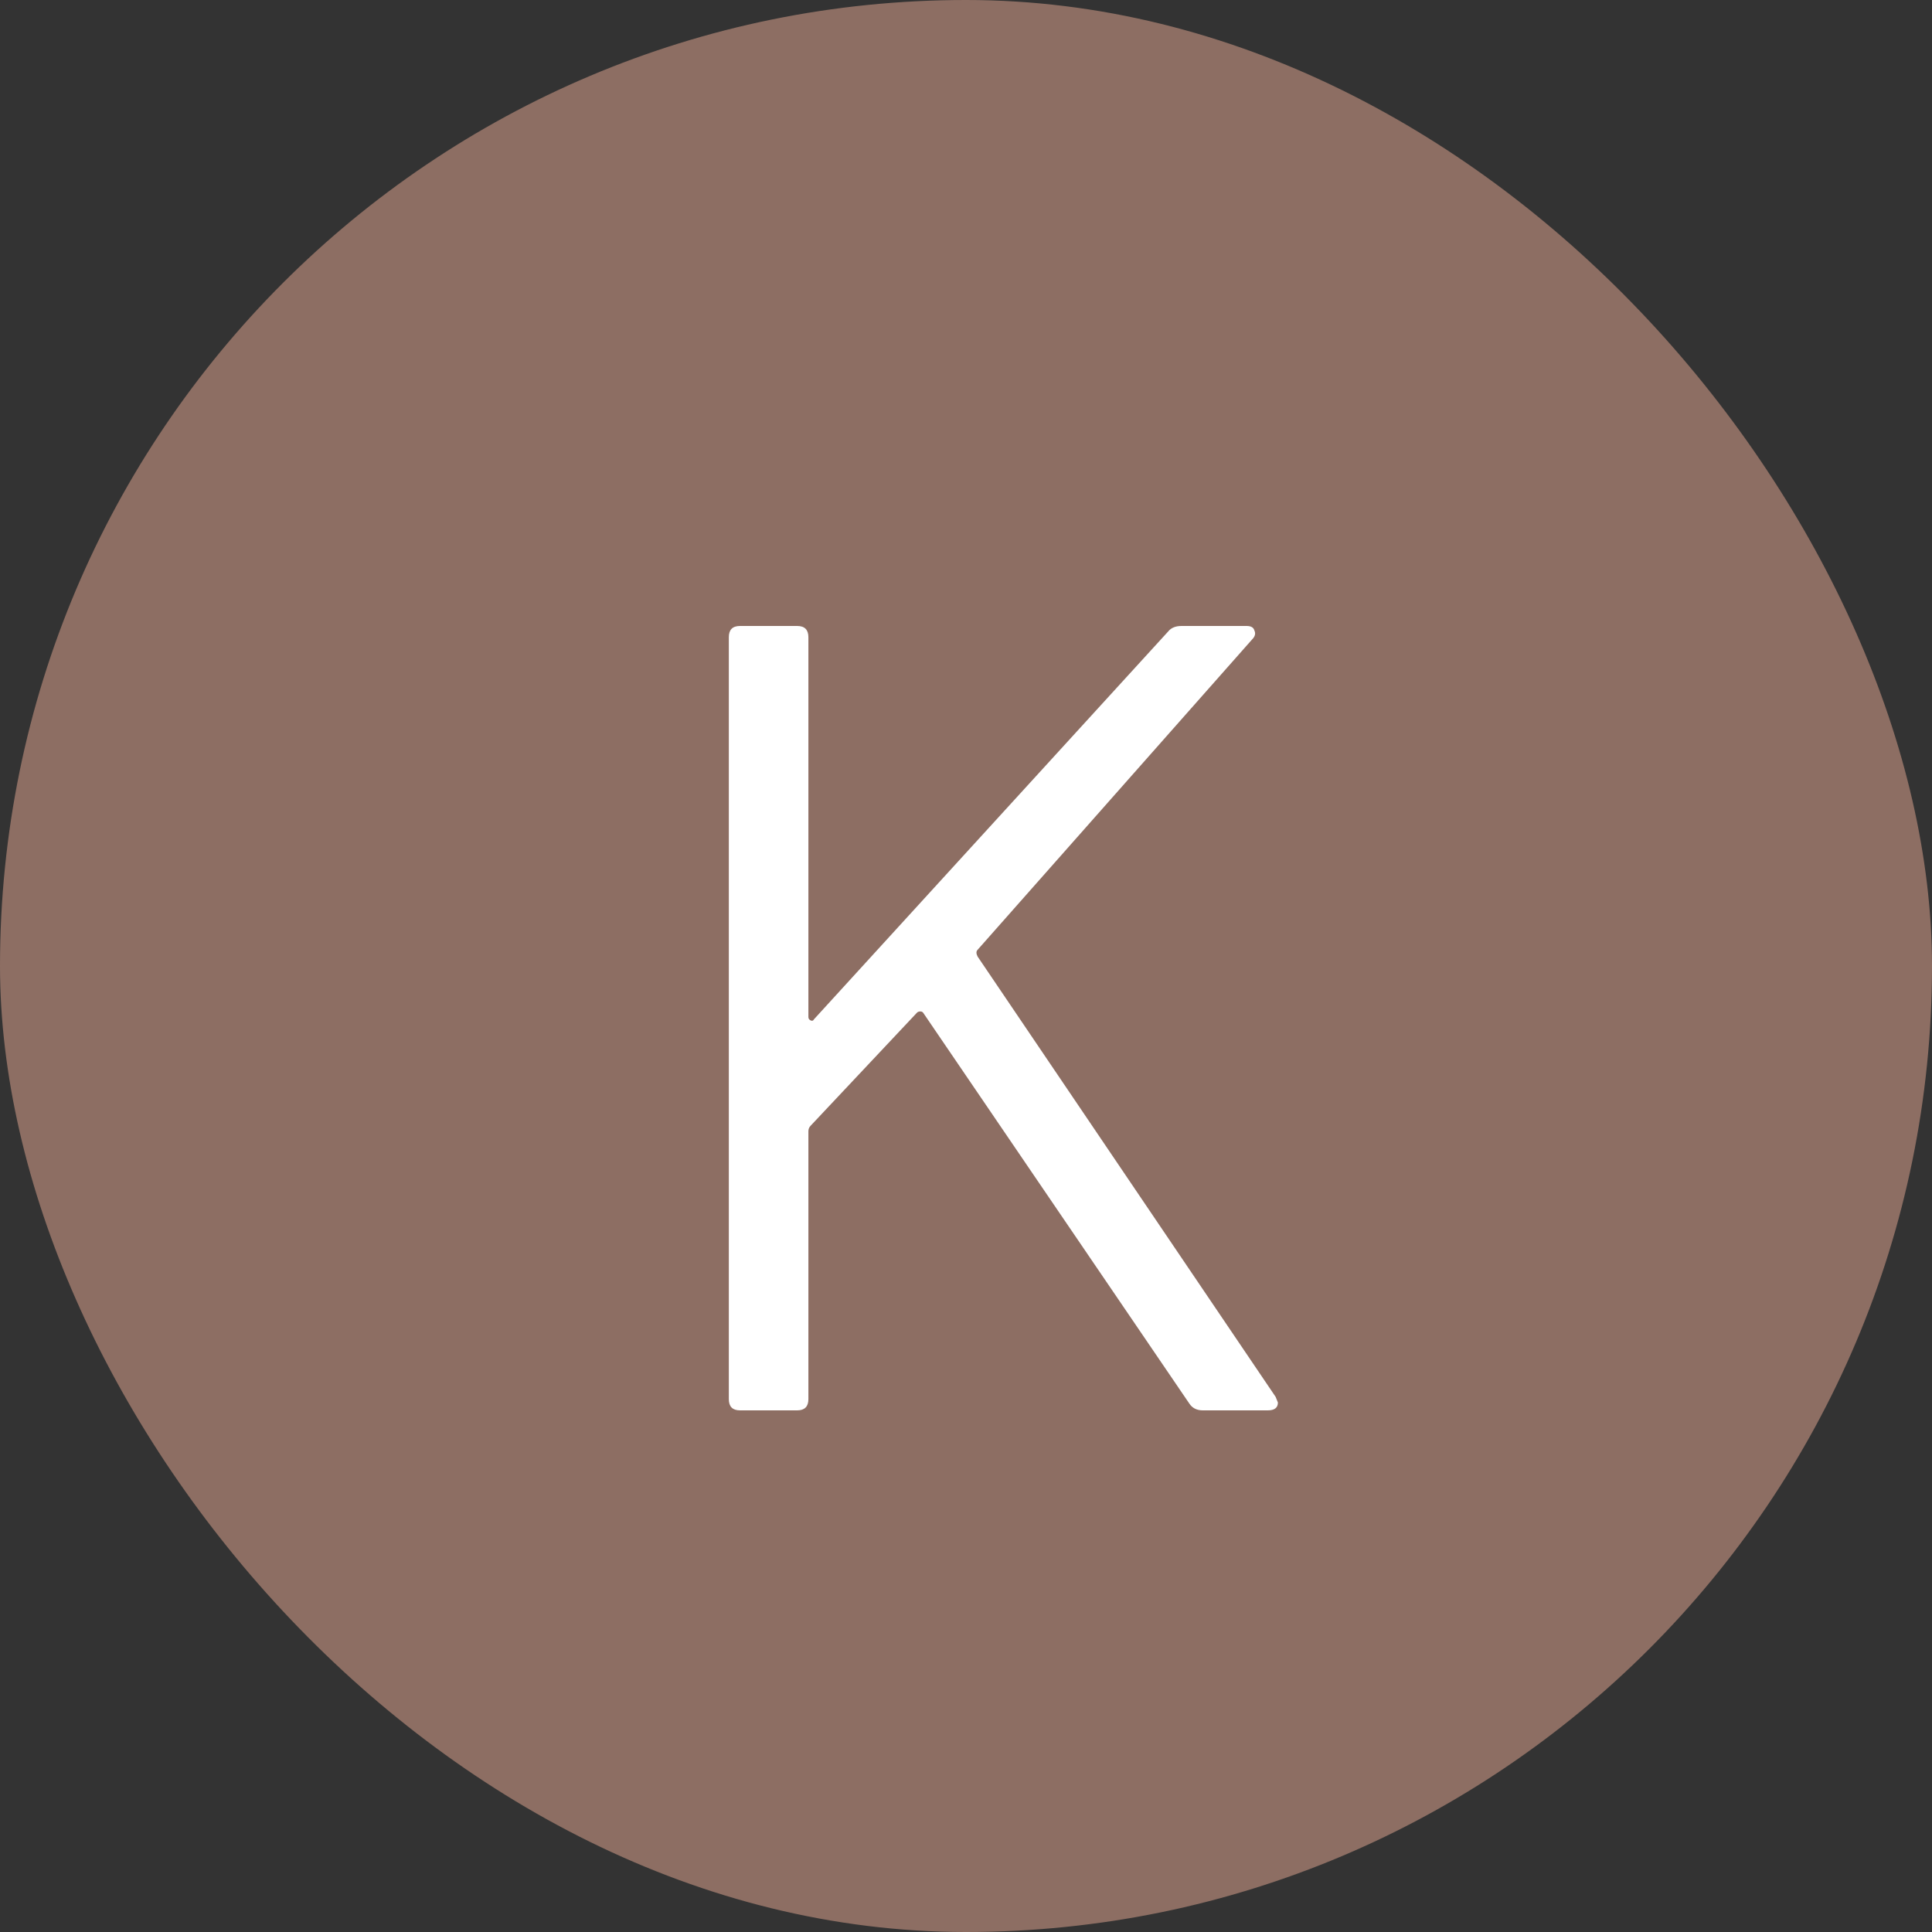
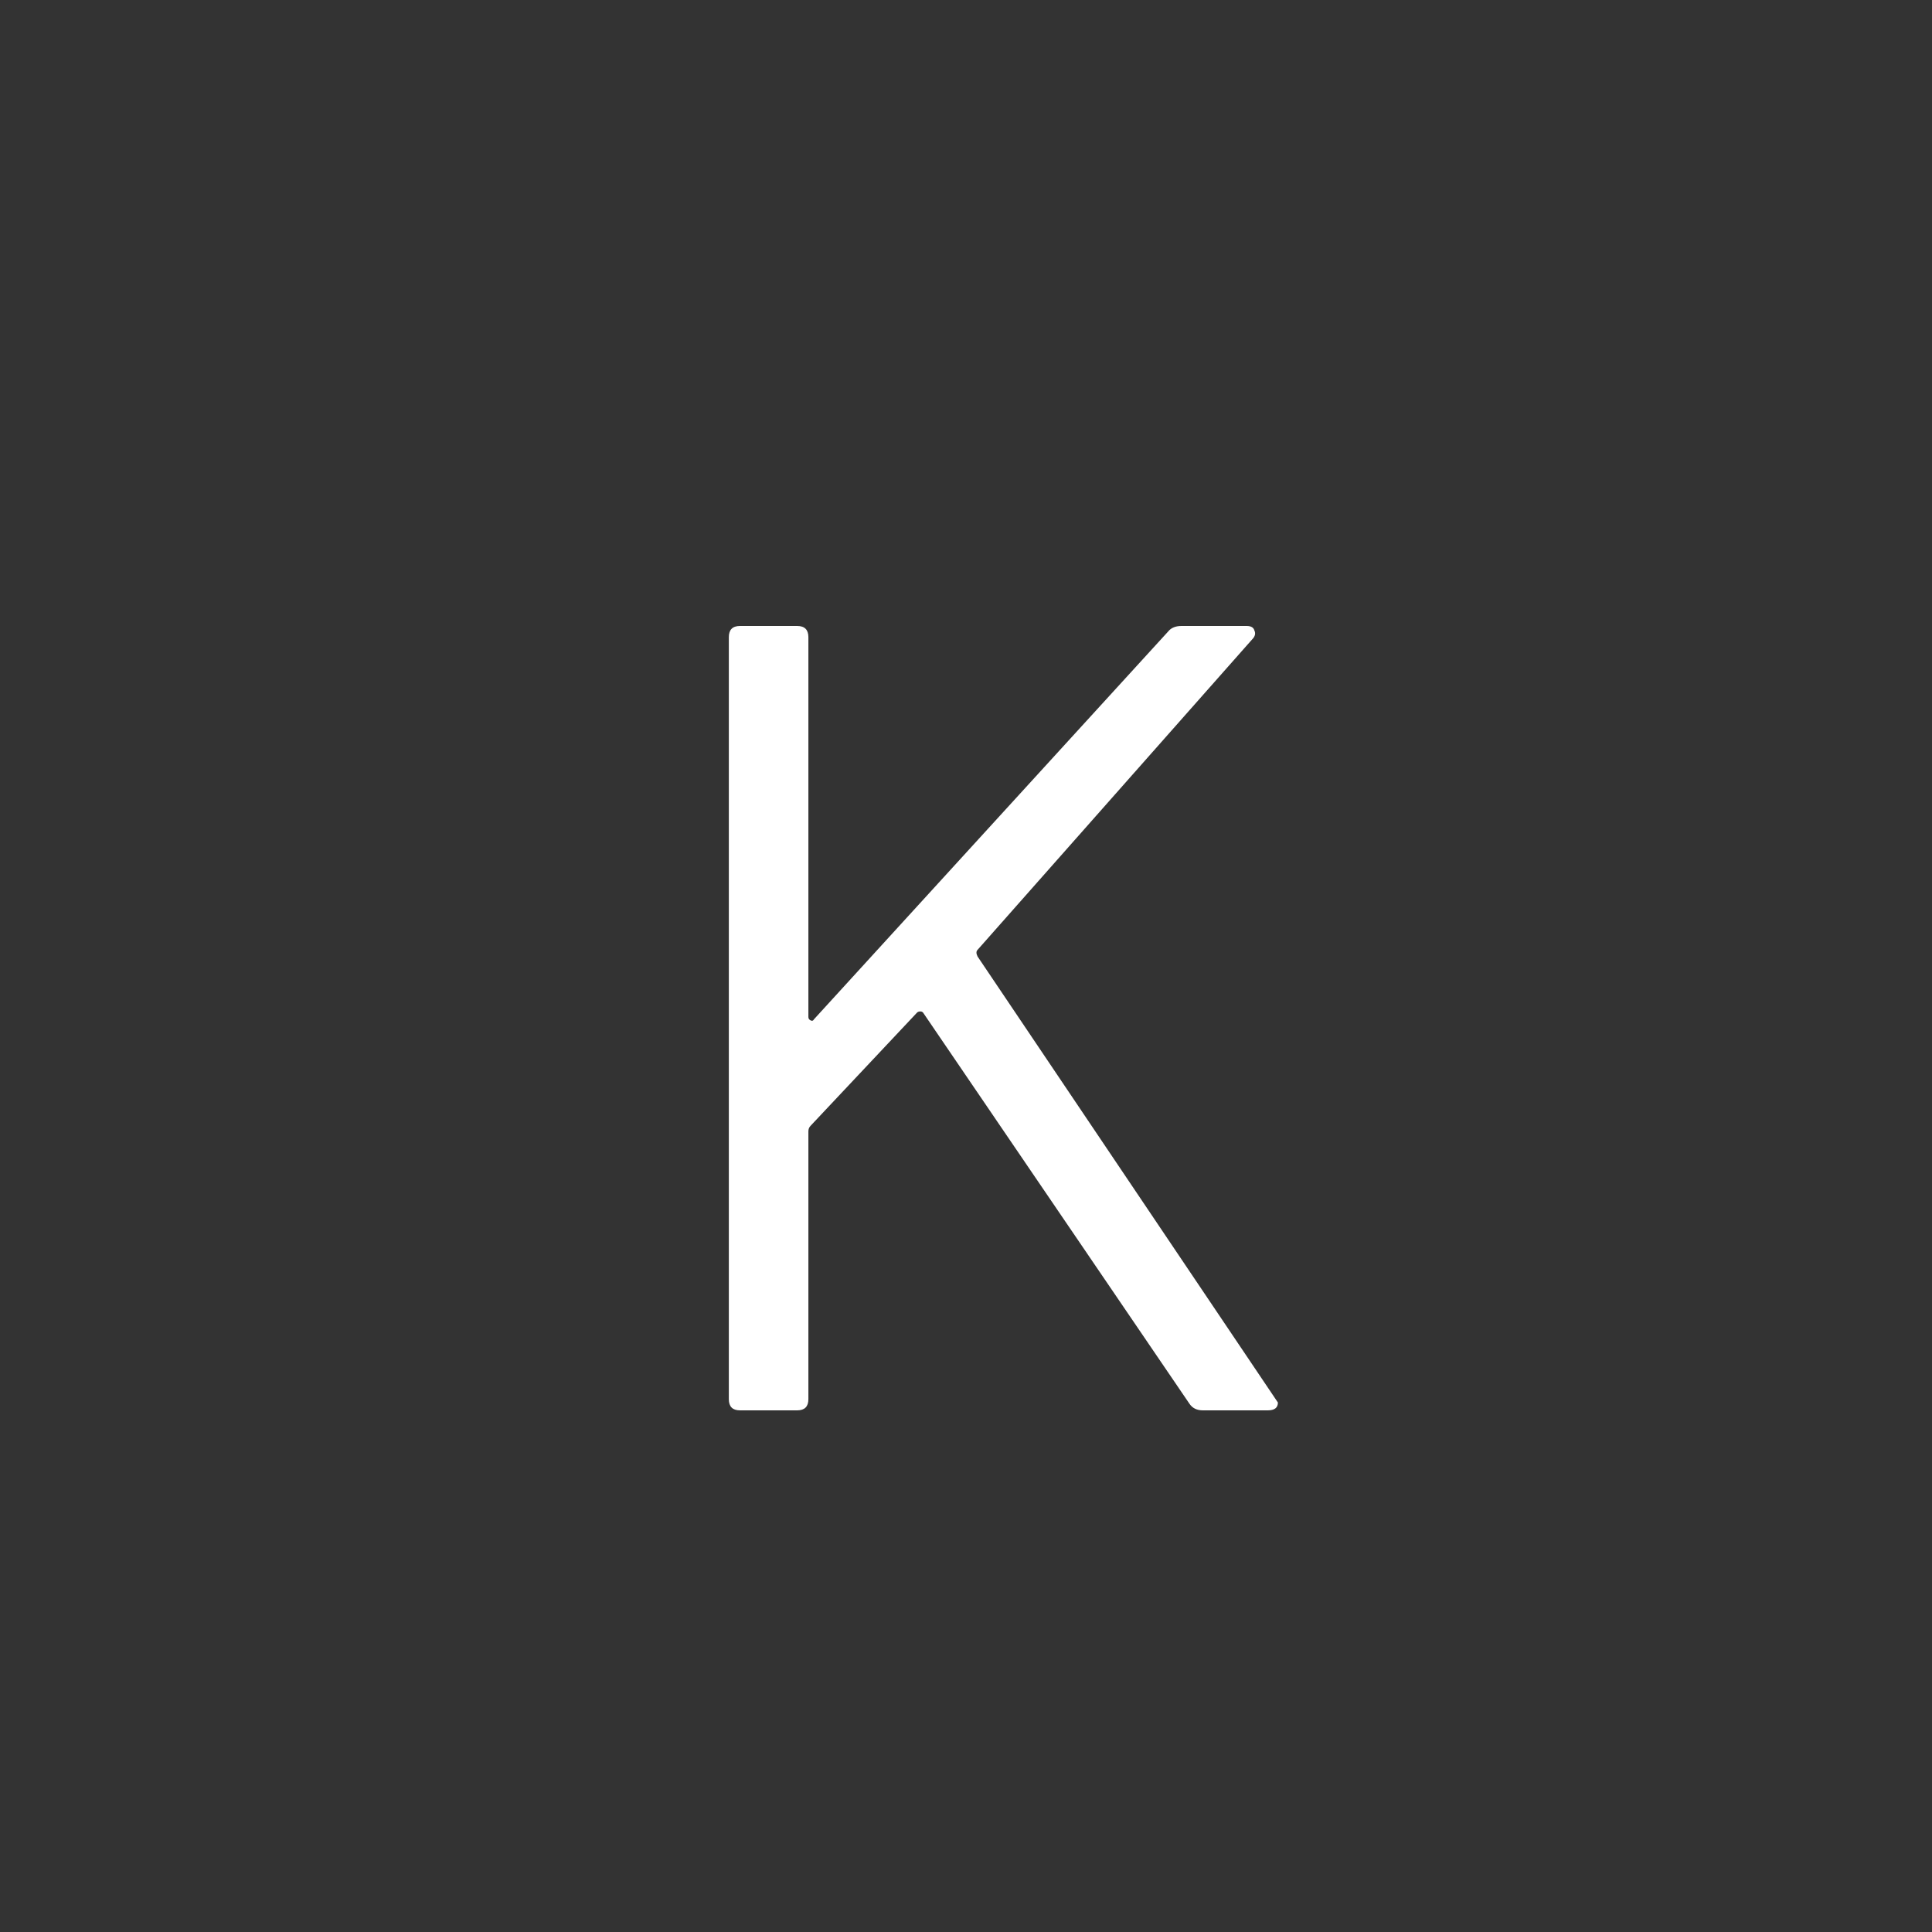
<svg xmlns="http://www.w3.org/2000/svg" width="50" height="50" viewBox="0 0 50 50" fill="none">
  <rect x="0" y="0" width="50" height="50" fill="#333333" stroke="none" />
-   <rect width="50" height="50" rx="25" fill="#8D6E63" />
-   <path d="M19.152 36.5C18.958 36.5 18.862 36.403 18.862 36.21V16.49C18.862 16.297 18.958 16.2 19.152 16.2H20.631C20.824 16.2 20.921 16.297 20.921 16.49V26.321C20.921 26.36 20.94 26.389 20.979 26.408C21.017 26.427 21.046 26.418 21.066 26.379L30.23 16.345C30.307 16.248 30.423 16.2 30.578 16.2H32.26C32.376 16.2 32.443 16.239 32.463 16.316C32.501 16.393 32.482 16.471 32.405 16.548L25.3 24.581C25.261 24.62 25.261 24.678 25.3 24.755L33.014 36.152L33.072 36.297C33.072 36.432 32.985 36.5 32.811 36.5H31.129C30.974 36.5 30.858 36.442 30.781 36.326L23.908 26.234C23.888 26.195 23.859 26.176 23.821 26.176C23.782 26.176 23.753 26.186 23.734 26.205L20.979 29.134C20.94 29.173 20.921 29.221 20.921 29.279V36.21C20.921 36.403 20.824 36.5 20.631 36.5H19.152Z" fill="white" />
+   <path d="M19.152 36.5C18.958 36.5 18.862 36.403 18.862 36.21V16.49C18.862 16.297 18.958 16.2 19.152 16.2H20.631C20.824 16.2 20.921 16.297 20.921 16.49V26.321C20.921 26.36 20.94 26.389 20.979 26.408C21.017 26.427 21.046 26.418 21.066 26.379L30.23 16.345C30.307 16.248 30.423 16.2 30.578 16.2H32.26C32.376 16.2 32.443 16.239 32.463 16.316C32.501 16.393 32.482 16.471 32.405 16.548L25.3 24.581C25.261 24.62 25.261 24.678 25.3 24.755L33.072 36.297C33.072 36.432 32.985 36.5 32.811 36.5H31.129C30.974 36.5 30.858 36.442 30.781 36.326L23.908 26.234C23.888 26.195 23.859 26.176 23.821 26.176C23.782 26.176 23.753 26.186 23.734 26.205L20.979 29.134C20.94 29.173 20.921 29.221 20.921 29.279V36.21C20.921 36.403 20.824 36.5 20.631 36.5H19.152Z" fill="white" />
</svg>